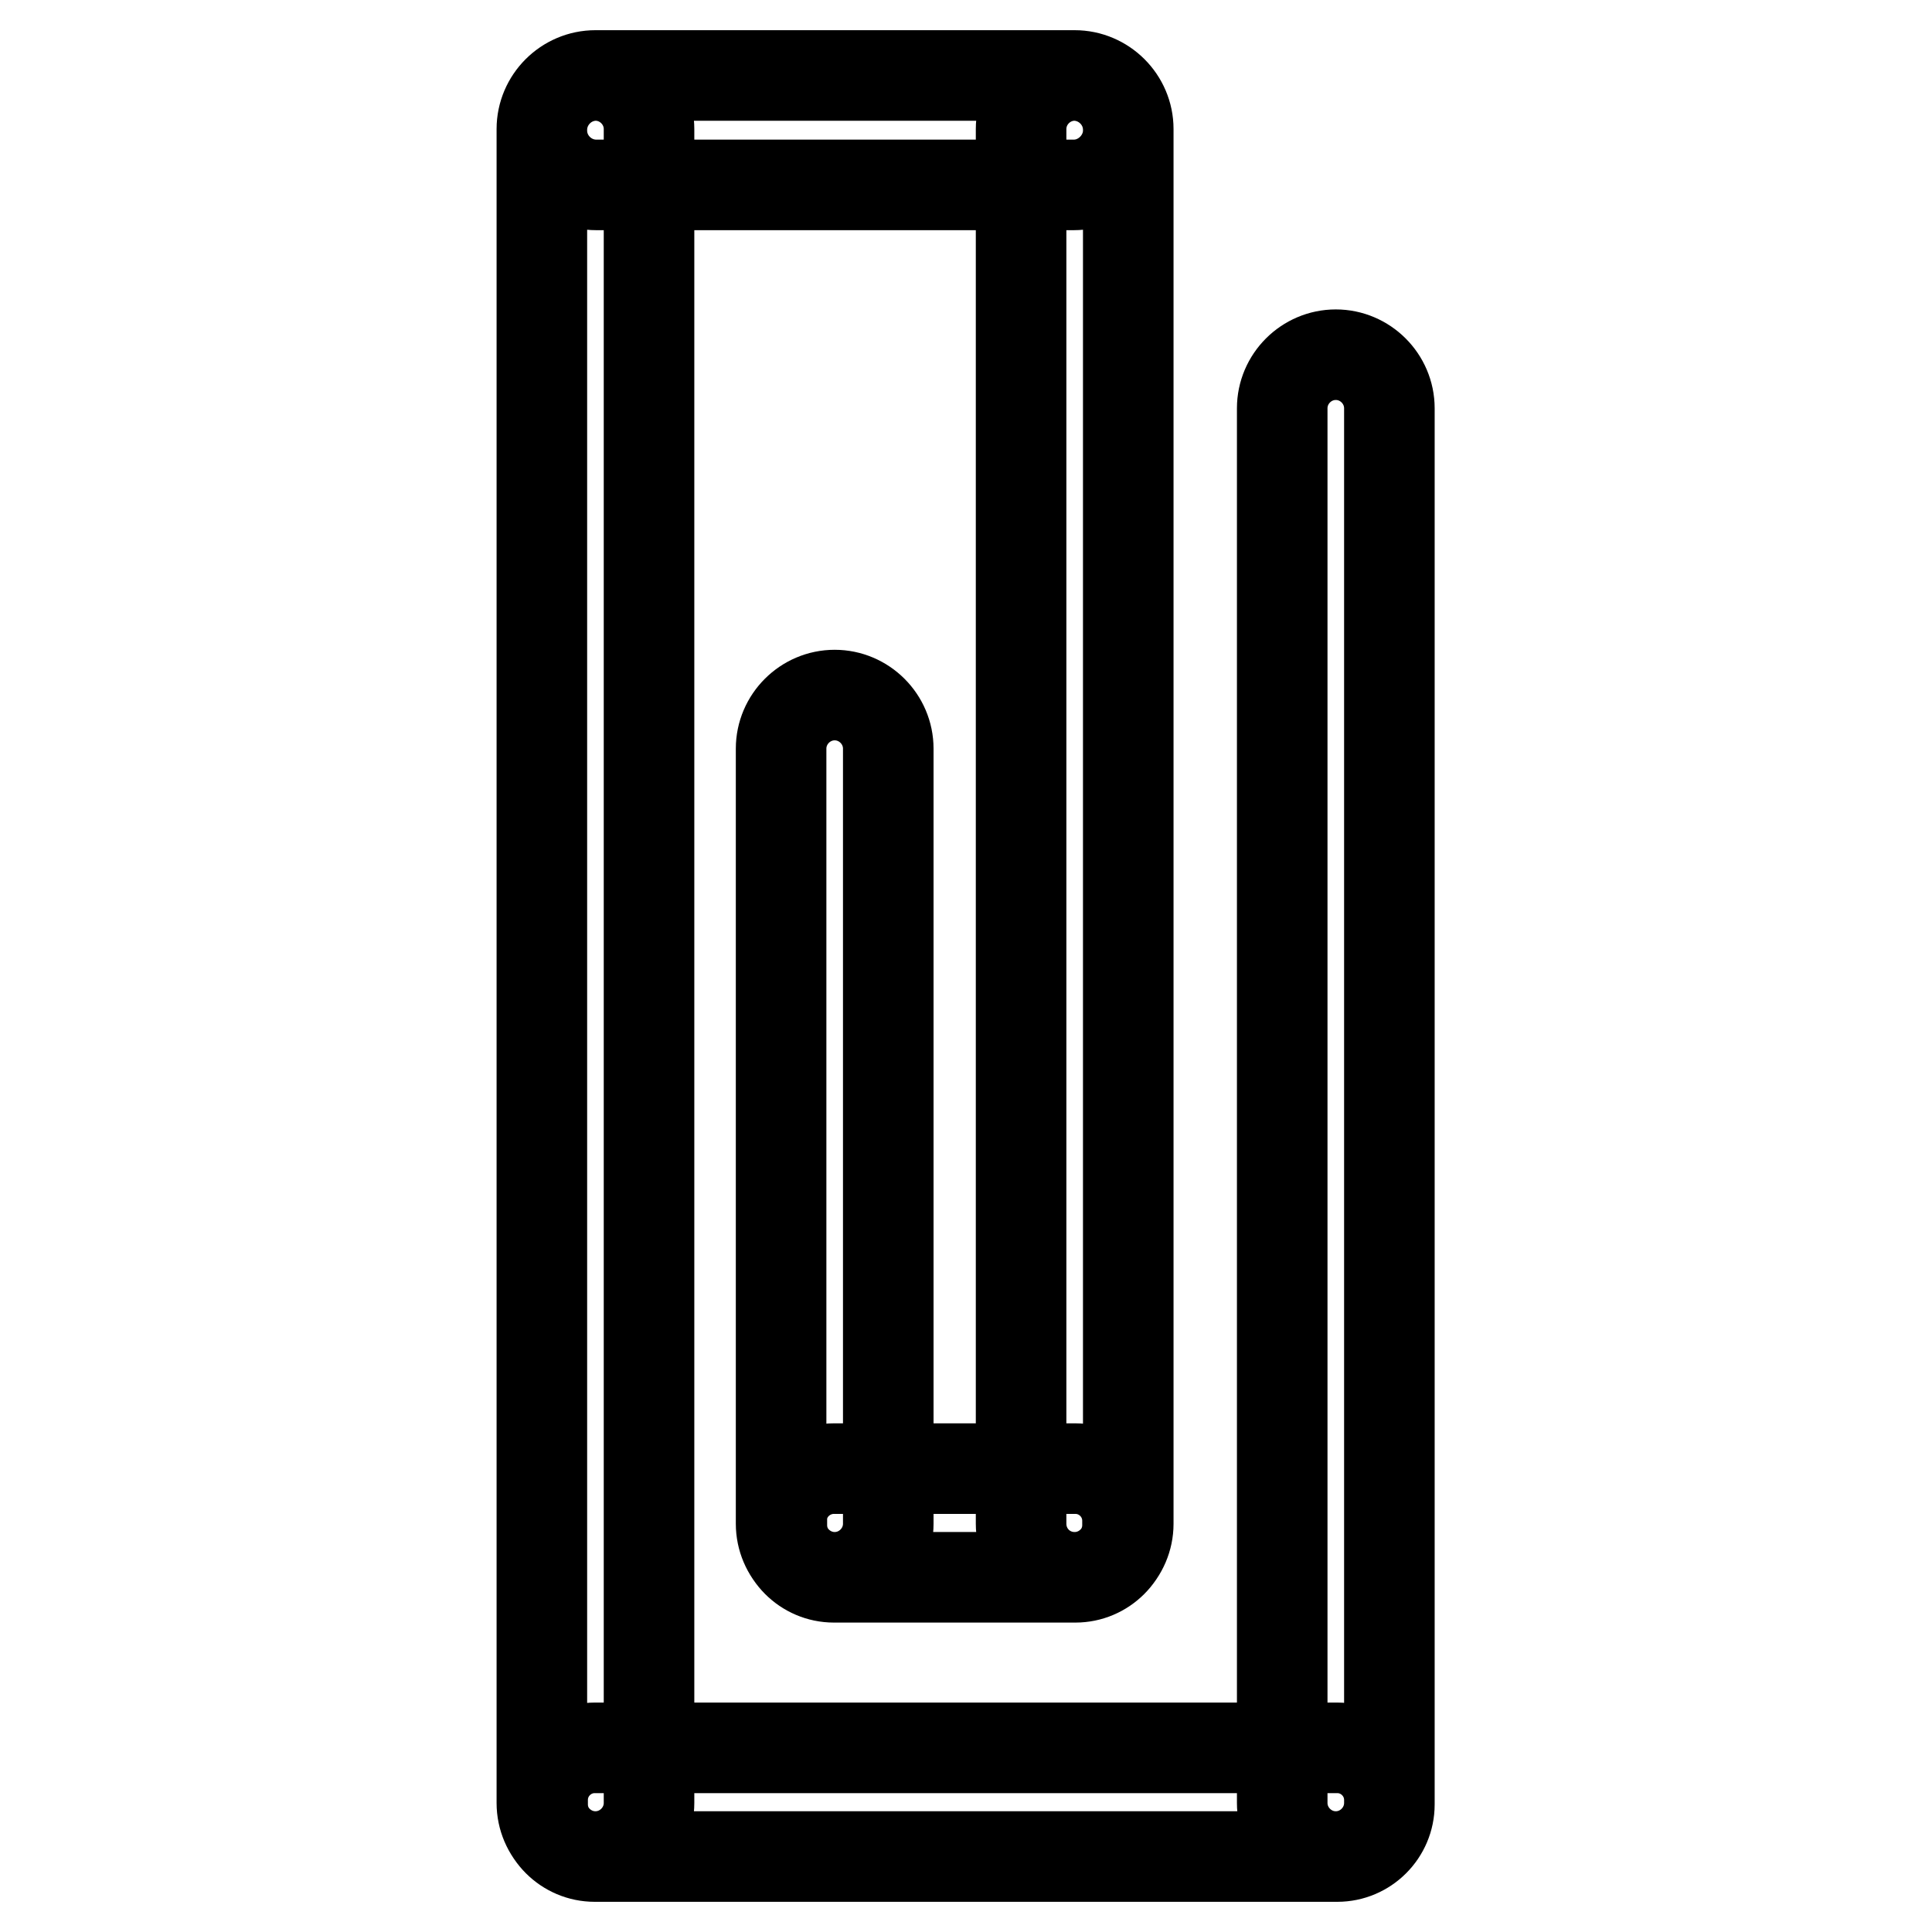
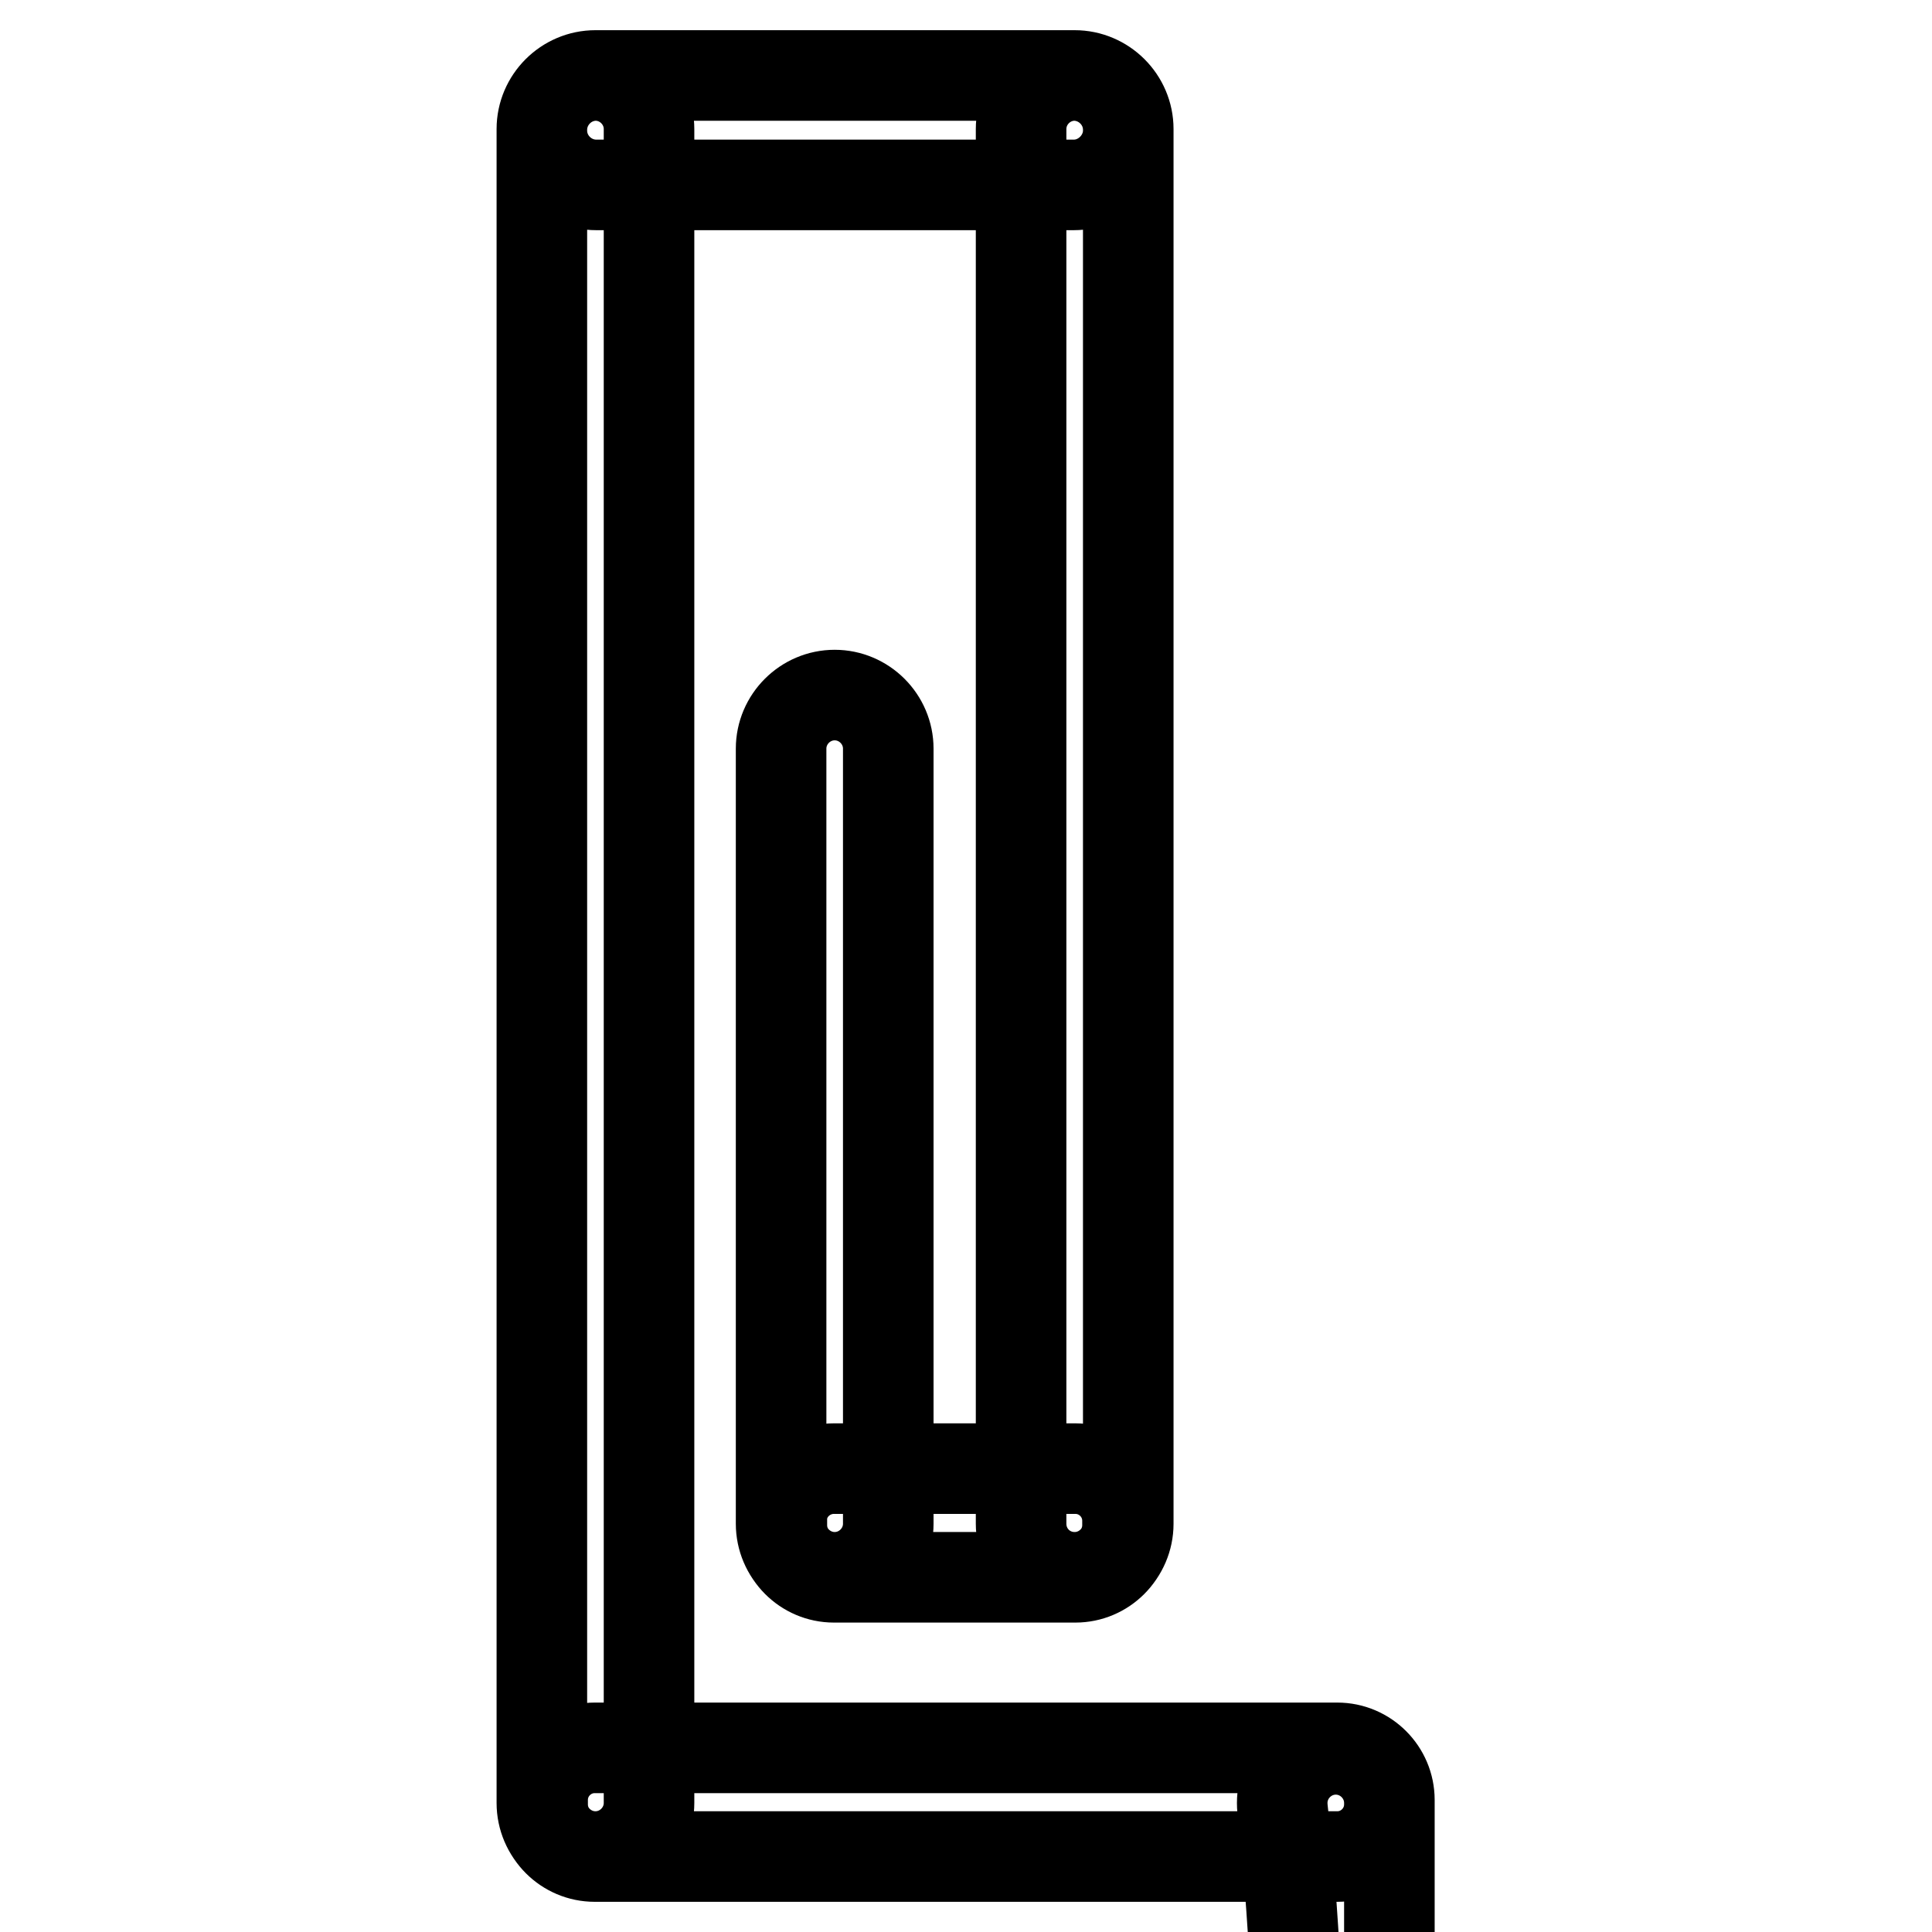
<svg xmlns="http://www.w3.org/2000/svg" version="1.1" x="0px" y="0px" viewBox="0 0 256 256" enable-background="new 0 0 256 256" xml:space="preserve">
  <g>
-     <path stroke-width="12" fill-opacity="0" stroke="#000000" d="M142.3,24.5H79c-3.9,0-7.2-3.2-7.2-7.2v-0.1c0-3.9,3.2-7.2,7.2-7.2h63.3c3.9,0,7.2,3.2,7.2,7.2v0.1 C149.5,21.2,146.2,24.5,142.3,24.5z M71.8,238.9V17.1c0-3.9,3.2-7.1,7.1-7.1c3.9,0,7.1,3.2,7.1,7.1v221.8c0,3.9-3.2,7.1-7.1,7.1 S71.8,242.8,71.8,238.9z M177.2,246H78.8c-3.8,0-6.9-3.1-6.9-6.9v-0.6c0-3.8,3.1-6.9,6.9-6.9h98.4c3.8,0,6.9,3.1,6.9,6.9v0.6 C184.1,242.9,181,246,177.2,246z M169.9,238.9V54.1c0-3.9,3.2-7.1,7.1-7.1c3.9,0,7.1,3.2,7.1,7.1v184.8c0,3.9-3.2,7.1-7.1,7.1 C173.1,246,169.9,242.8,169.9,238.9z M135.3,201.9V17.1c0-3.9,3.2-7.1,7.1-7.1c3.9,0,7.1,3.2,7.1,7.1v184.8c0,3.9-3.2,7.1-7.1,7.1 C138.4,209,135.3,205.8,135.3,201.9L135.3,201.9z M103.5,201.9V99.2c0-3.9,3.2-7.1,7.1-7.1c3.9,0,7.1,3.2,7.1,7.1v102.7 c0,3.9-3.2,7.1-7.1,7.1C106.7,209,103.5,205.8,103.5,201.9z M110.5,194.6h32c3.8,0,6.9,3.1,6.9,6.9v0.6c0,3.8-3.1,6.9-6.9,6.9h-32 c-3.8,0-6.9-3.1-6.9-6.9v-0.6C103.5,197.7,106.7,194.6,110.5,194.6z" />
+     <path stroke-width="12" fill-opacity="0" stroke="#000000" d="M142.3,24.5H79c-3.9,0-7.2-3.2-7.2-7.2v-0.1c0-3.9,3.2-7.2,7.2-7.2h63.3c3.9,0,7.2,3.2,7.2,7.2v0.1 C149.5,21.2,146.2,24.5,142.3,24.5z M71.8,238.9V17.1c0-3.9,3.2-7.1,7.1-7.1c3.9,0,7.1,3.2,7.1,7.1v221.8c0,3.9-3.2,7.1-7.1,7.1 S71.8,242.8,71.8,238.9z M177.2,246H78.8c-3.8,0-6.9-3.1-6.9-6.9v-0.6c0-3.8,3.1-6.9,6.9-6.9h98.4c3.8,0,6.9,3.1,6.9,6.9v0.6 C184.1,242.9,181,246,177.2,246z M169.9,238.9c0-3.9,3.2-7.1,7.1-7.1c3.9,0,7.1,3.2,7.1,7.1v184.8c0,3.9-3.2,7.1-7.1,7.1 C173.1,246,169.9,242.8,169.9,238.9z M135.3,201.9V17.1c0-3.9,3.2-7.1,7.1-7.1c3.9,0,7.1,3.2,7.1,7.1v184.8c0,3.9-3.2,7.1-7.1,7.1 C138.4,209,135.3,205.8,135.3,201.9L135.3,201.9z M103.5,201.9V99.2c0-3.9,3.2-7.1,7.1-7.1c3.9,0,7.1,3.2,7.1,7.1v102.7 c0,3.9-3.2,7.1-7.1,7.1C106.7,209,103.5,205.8,103.5,201.9z M110.5,194.6h32c3.8,0,6.9,3.1,6.9,6.9v0.6c0,3.8-3.1,6.9-6.9,6.9h-32 c-3.8,0-6.9-3.1-6.9-6.9v-0.6C103.5,197.7,106.7,194.6,110.5,194.6z" />
  </g>
</svg>